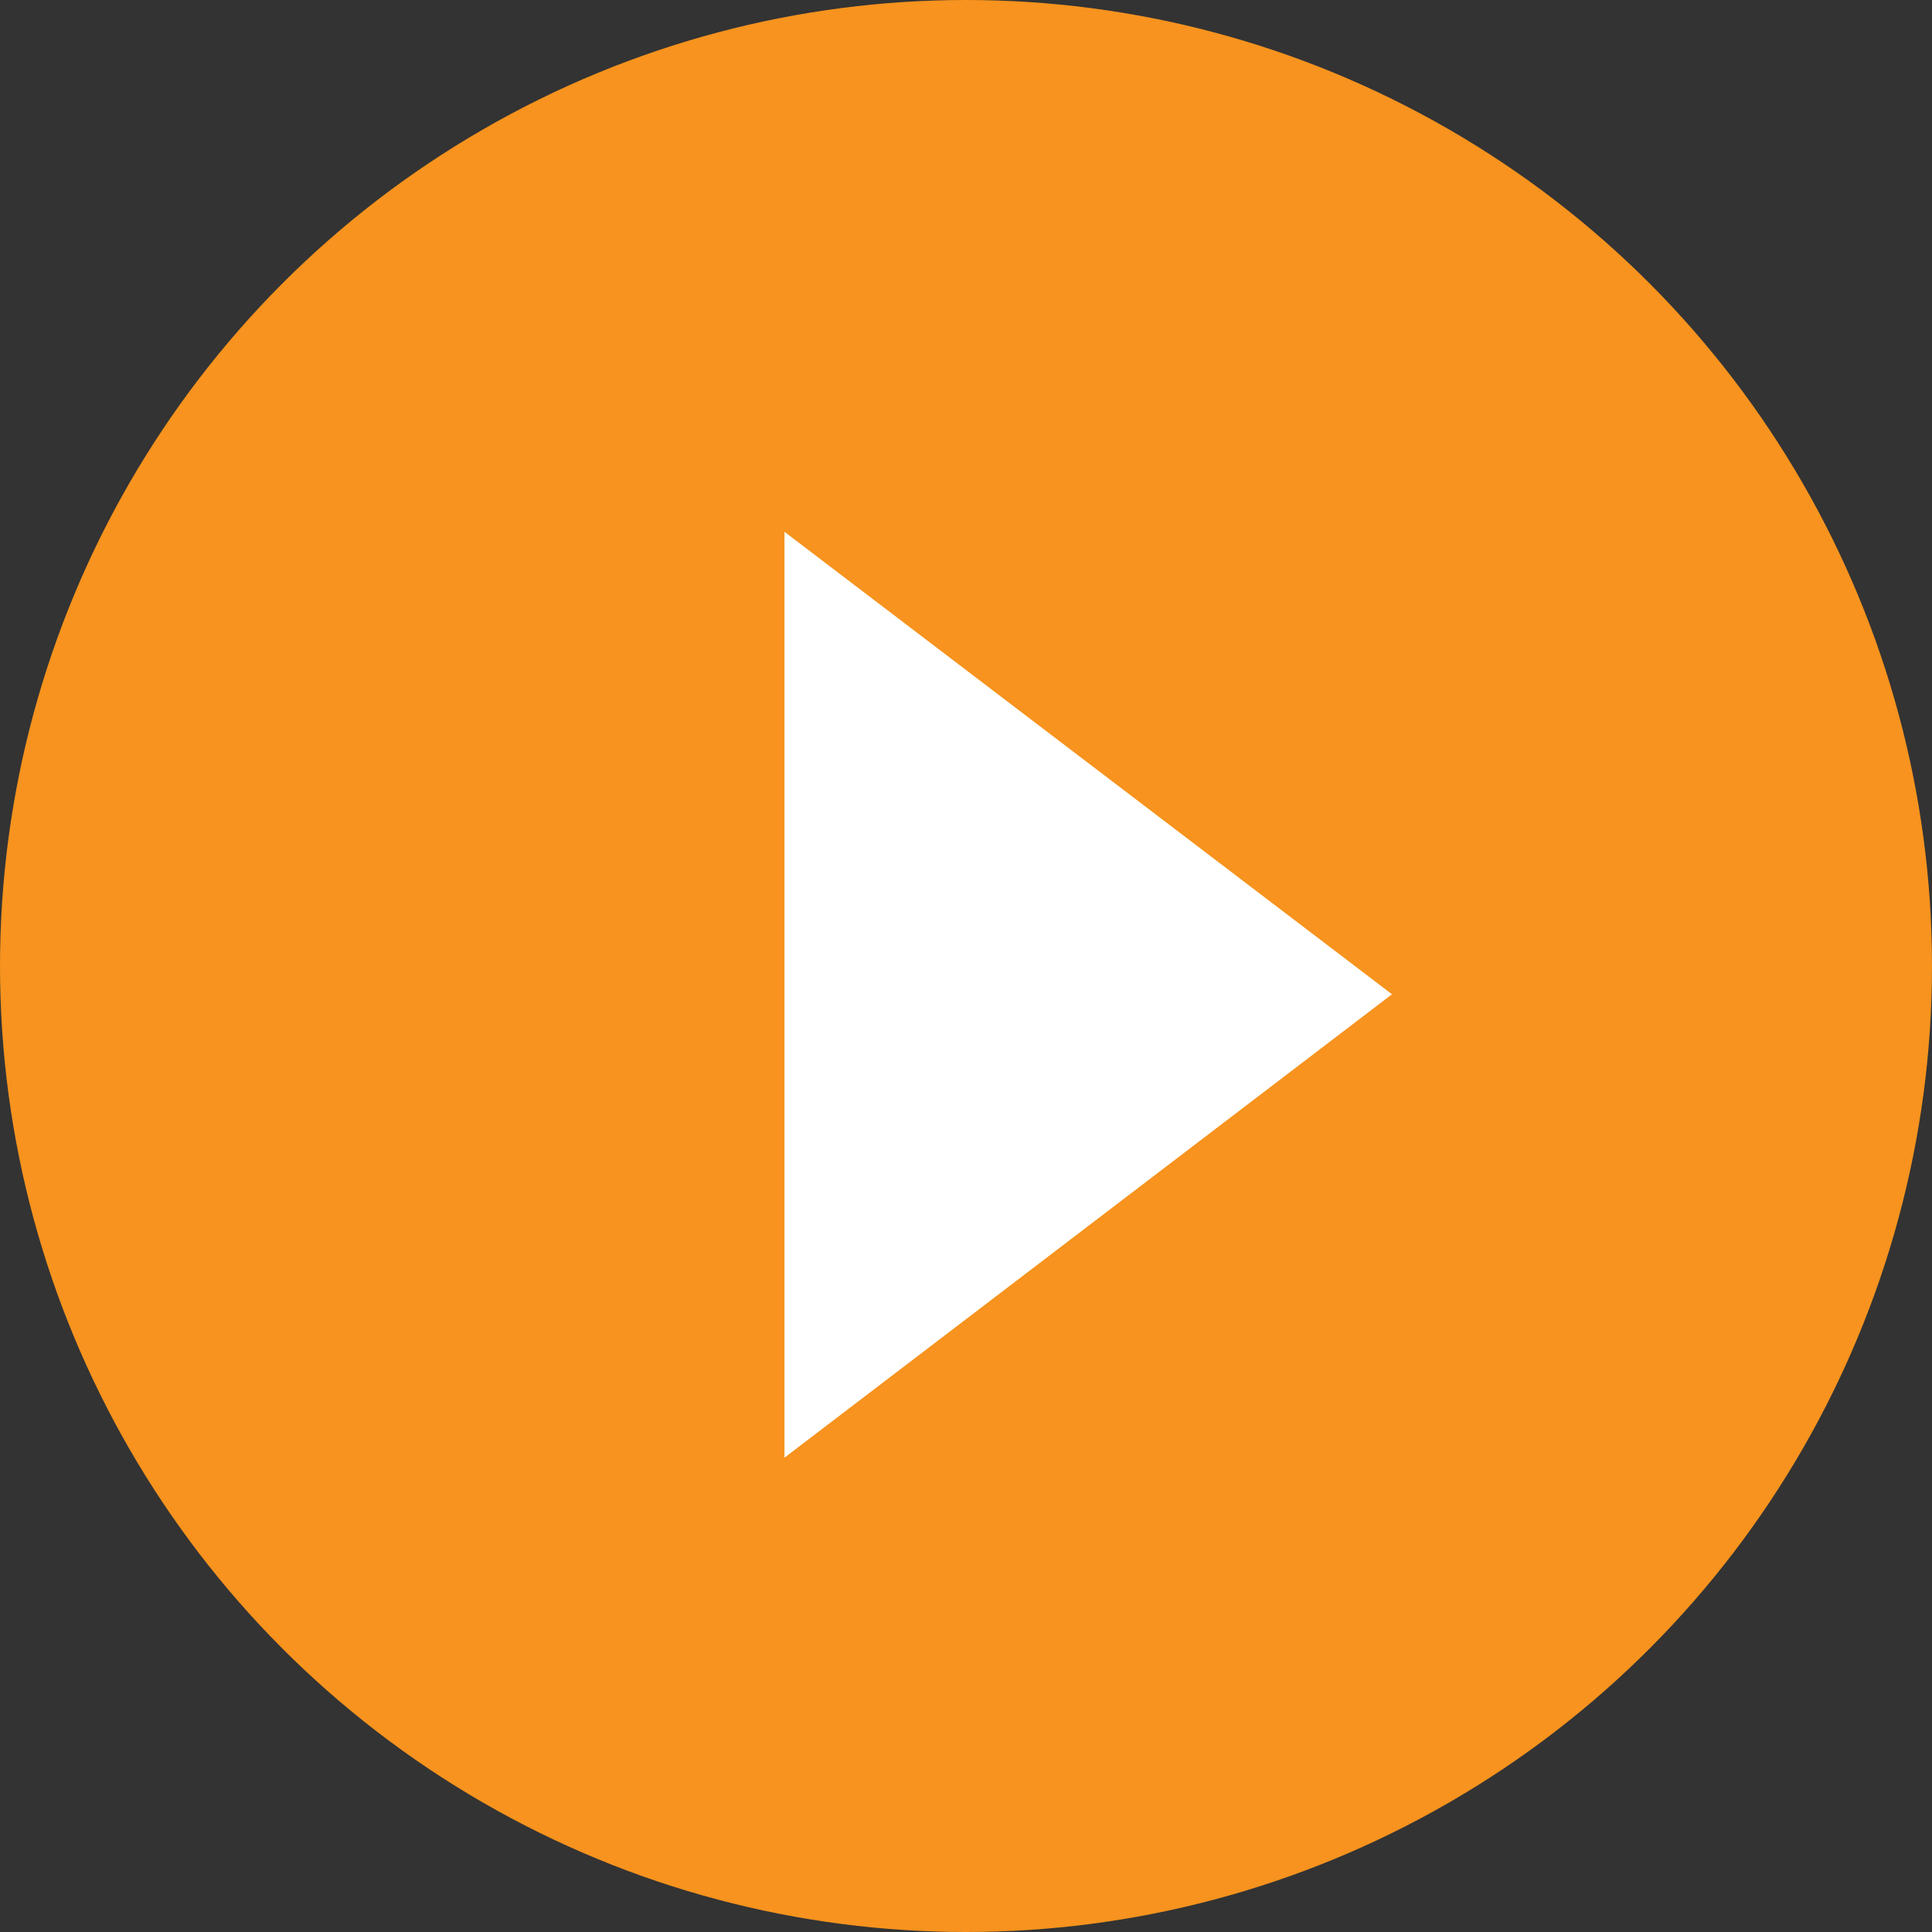
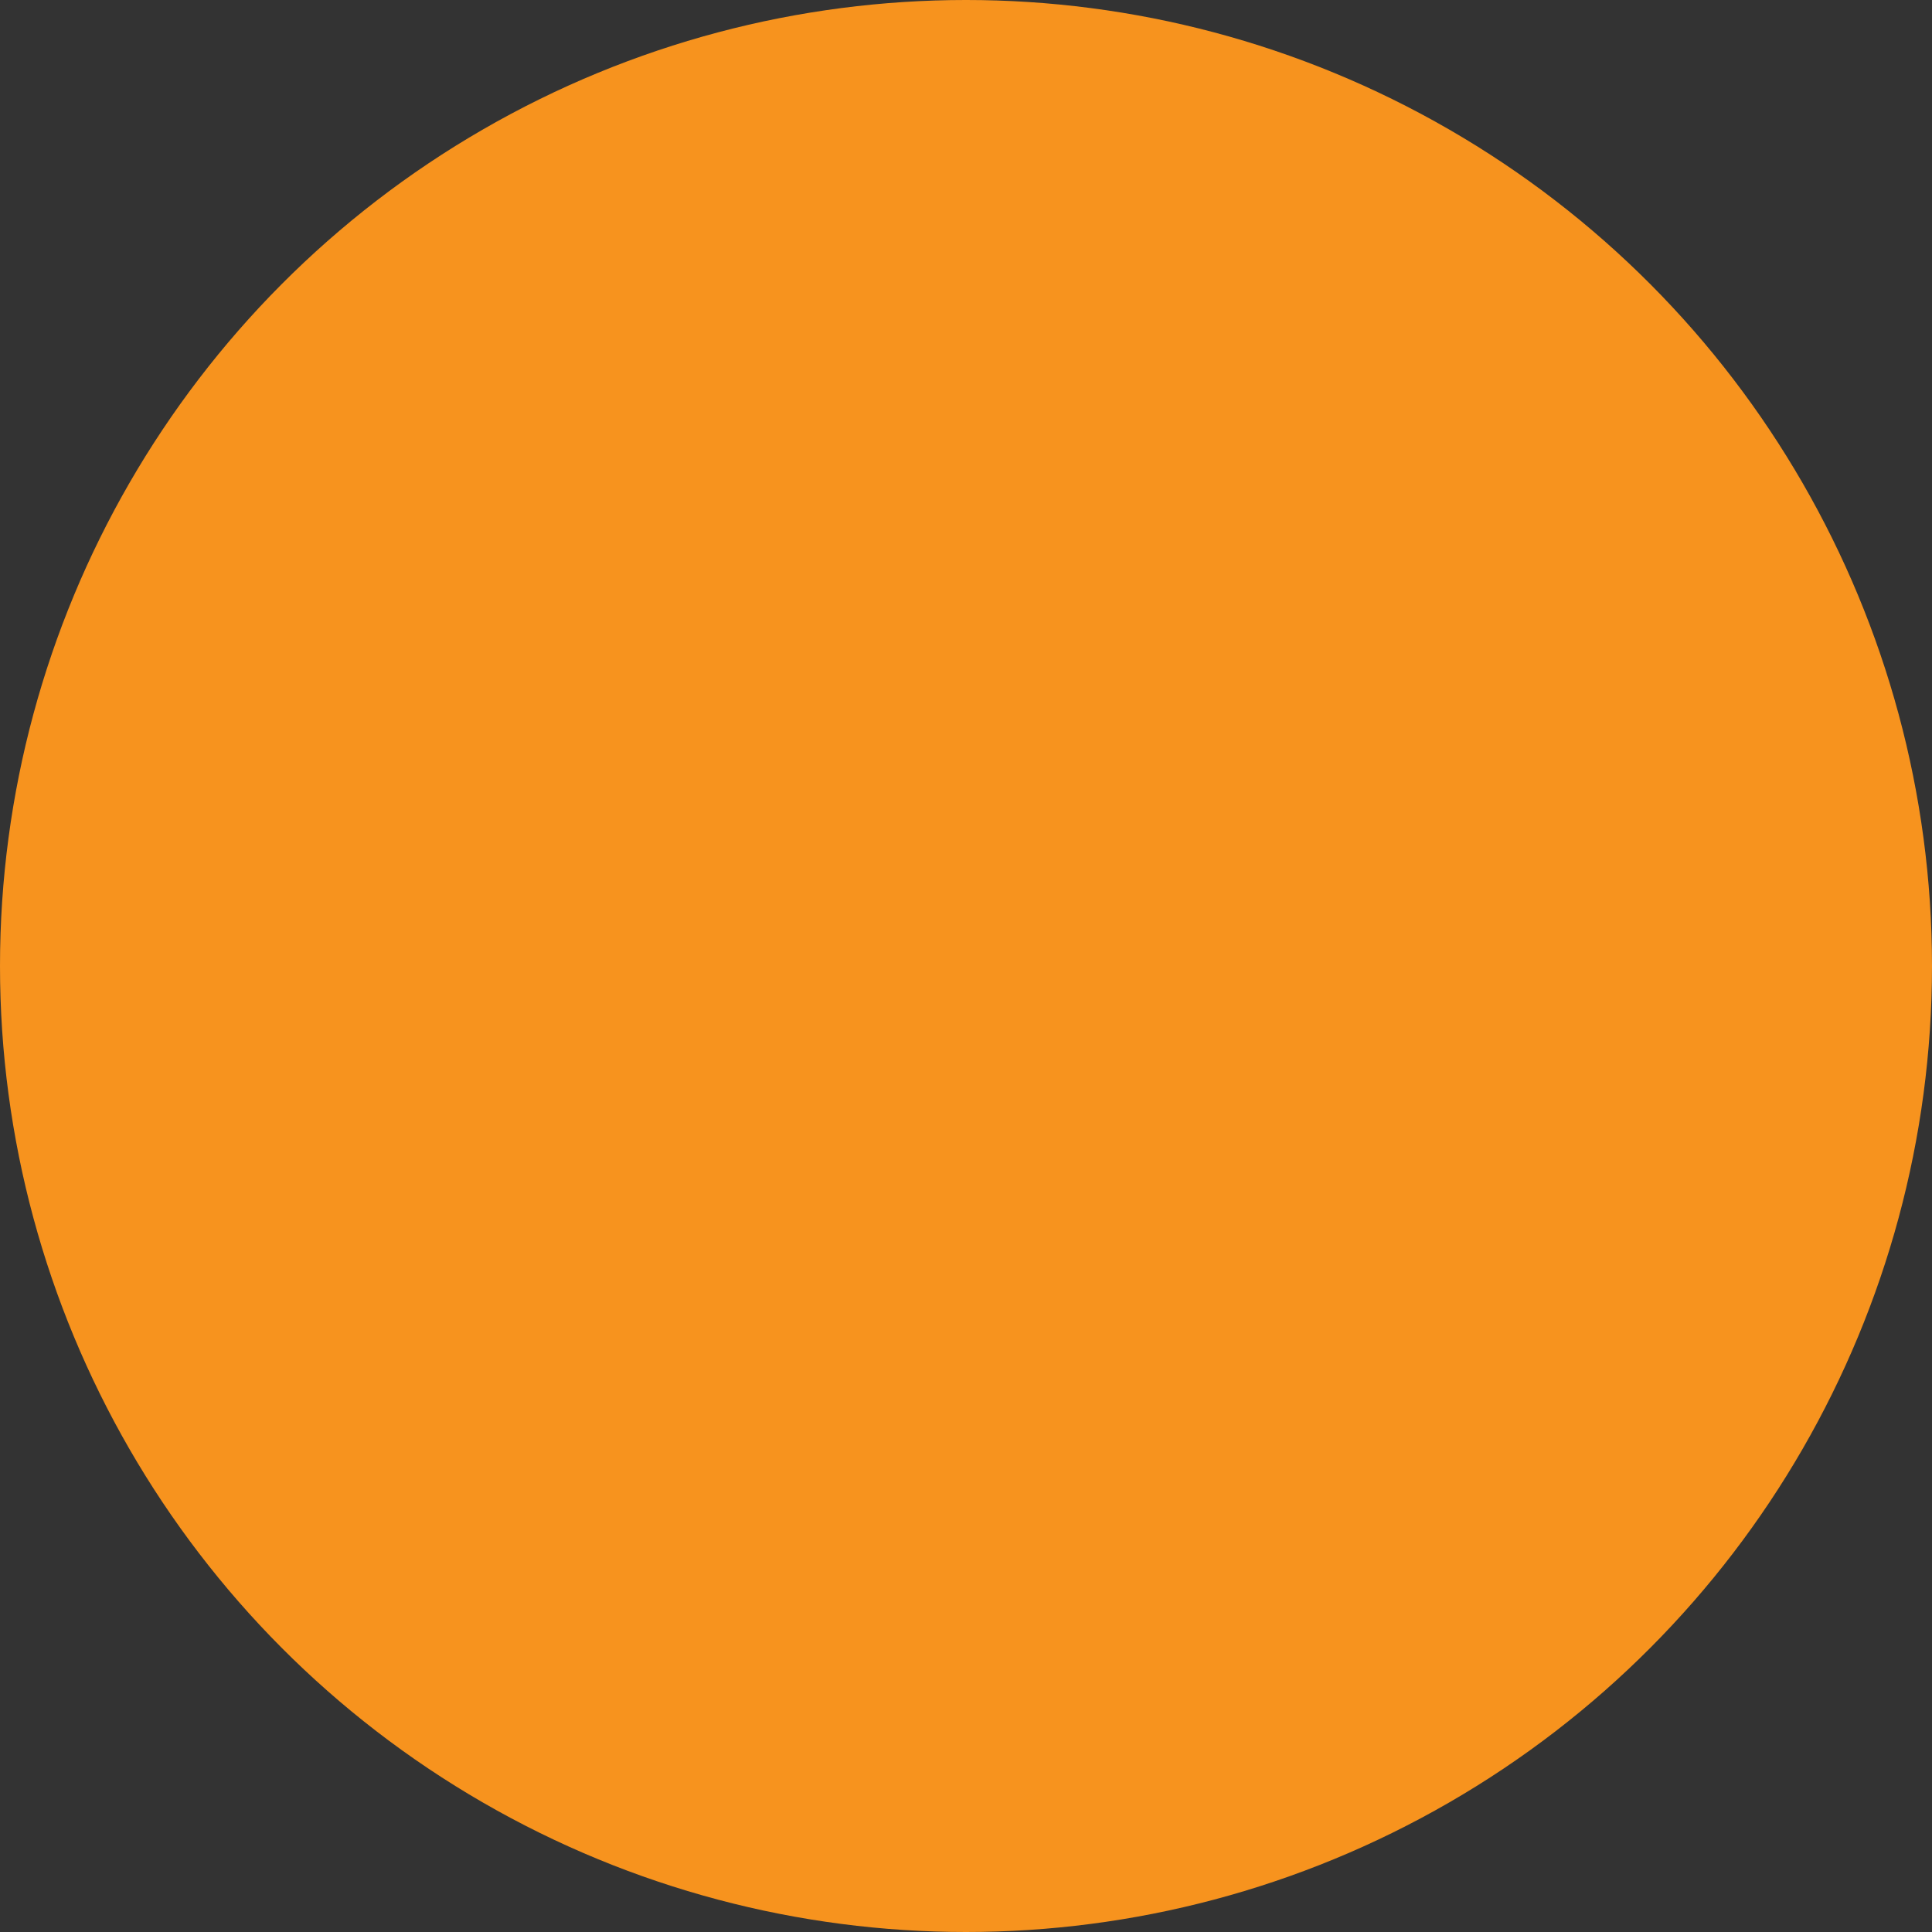
<svg xmlns="http://www.w3.org/2000/svg" id="_レイヤー_2" data-name="レイヤー 2" viewBox="0 0 21.18 21.18">
  <rect x="0" y="0" width="21.18" height="21.18" fill="#333333" stroke="none" />
  <defs>
    <style>
      .cls-1 {
        fill: #fff;
      }

      .cls-2 {
        fill: #f7931e;
      }
    </style>
  </defs>
  <g id="_レイヤー_1-2" data-name="レイヤー 1">
    <g>
      <circle class="cls-2" cx="10.59" cy="10.59" r="10.59" />
-       <polyline class="cls-1" points="8.6 5.83 15.26 10.9 8.6 15.98" />
    </g>
  </g>
</svg>